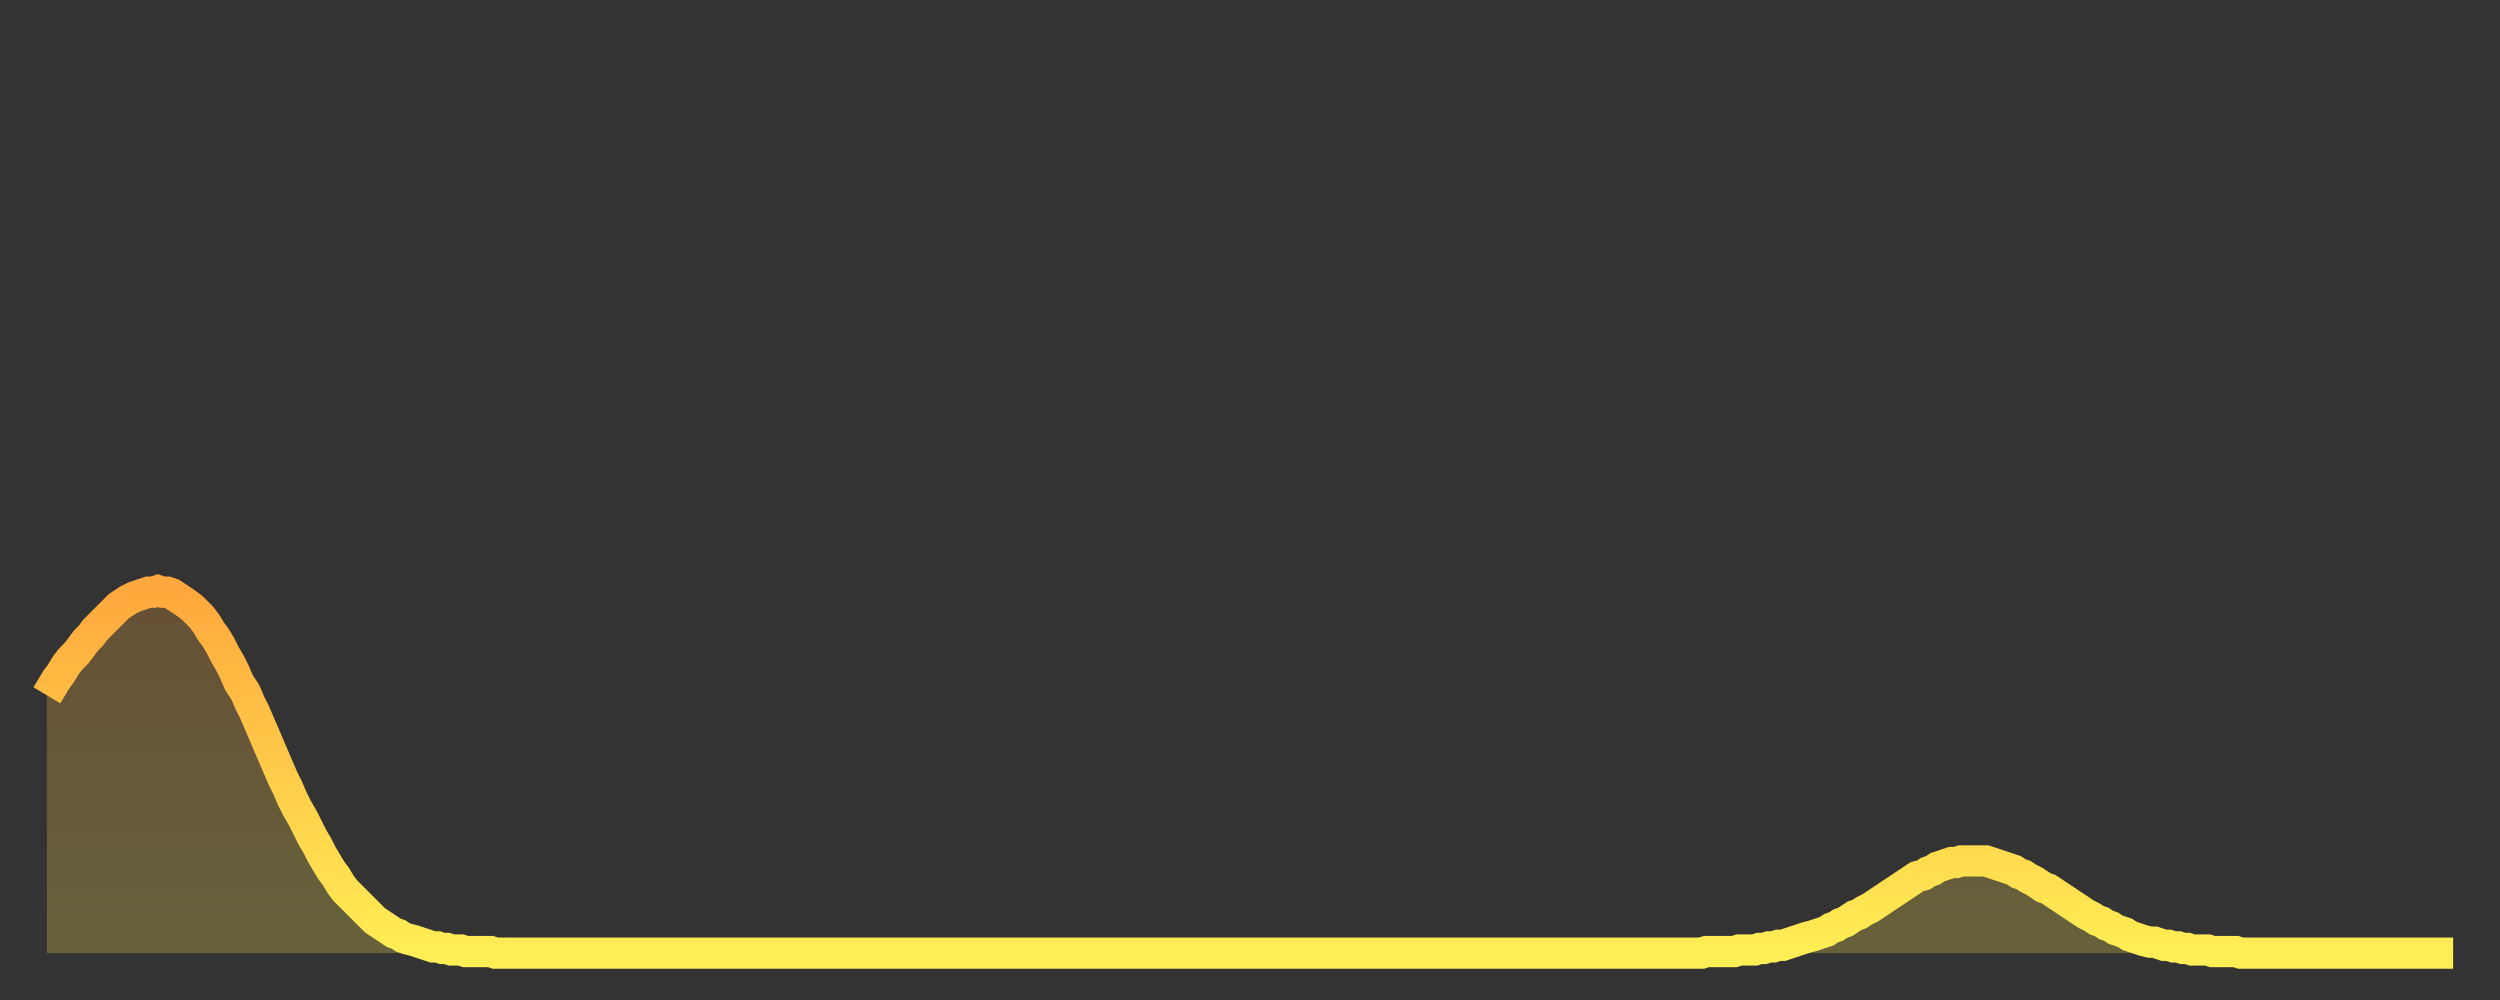
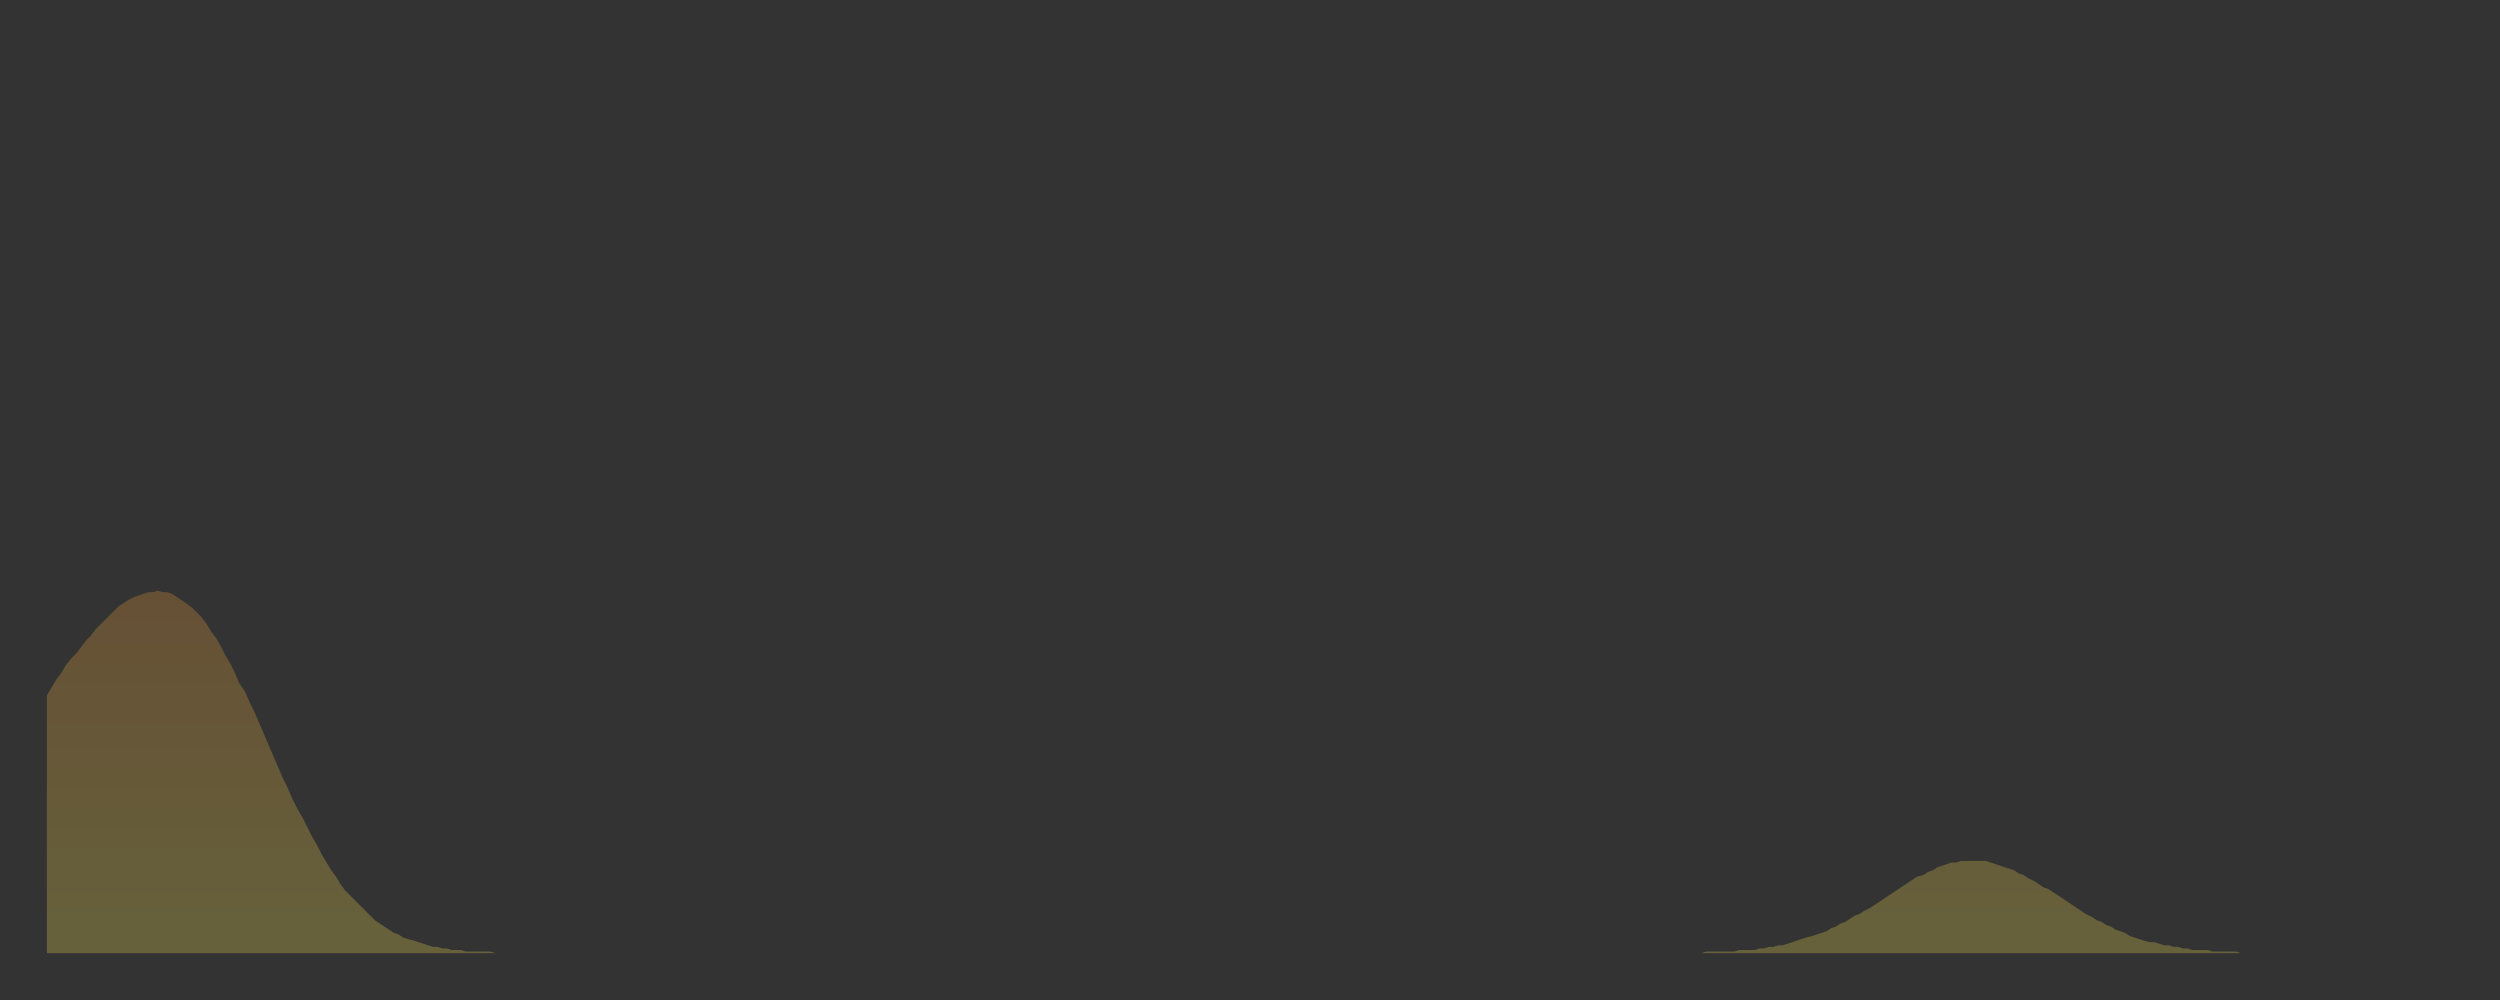
<svg xmlns="http://www.w3.org/2000/svg" baseProfile="full" height="64" version="1.1" width="160">
  <rect width="100%" height="100%" fill="#333333" stroke="none" />
  <defs>
    <linearGradient id="id675918" x1="0" x2="0" y1="0" y2="1">
      <stop offset="0%" stop-color="#ffa83d" />
      <stop offset="50%" stop-color="#ffcb49" />
      <stop offset="100%" stop-color="#ffee55" />
    </linearGradient>
  </defs>
  <g transform="translate(3,3)">
    <g>
-       <path d="M 0.0 41.5 0.3 41.0 0.6 40.5 0.9 40.1 1.2 39.6 1.5 39.2 1.9 38.8 2.2 38.4 2.5 38.0 2.8 37.7 3.1 37.3 3.4 37.0 3.7 36.7 4.0 36.4 4.3 36.1 4.6 35.8 4.9 35.6 5.2 35.4 5.6 35.2 5.9 35.1 6.2 35.0 6.5 34.9 6.8 34.9 7.1 34.8 7.4 34.9 7.7 34.9 8.0 35.0 8.3 35.2 8.6 35.4 8.9 35.6 9.3 35.9 9.6 36.2 9.9 36.5 10.2 36.9 10.5 37.4 10.8 37.8 11.1 38.3 11.4 38.9 11.7 39.4 12.0 40.0 12.3 40.7 12.7 41.3 13.0 42.0 13.3 42.6 13.6 43.3 13.9 44.0 14.2 44.7 14.5 45.4 14.8 46.1 15.1 46.8 15.4 47.4 15.7 48.1 16.0 48.7 16.4 49.4 16.7 50.0 17.0 50.6 17.3 51.1 17.6 51.7 17.9 52.2 18.2 52.7 18.5 53.1 18.8 53.6 19.1 54.0 19.4 54.3 19.8 54.7 20.1 55.0 20.4 55.3 20.7 55.6 21.0 55.9 21.3 56.1 21.6 56.3 21.9 56.5 22.2 56.7 22.5 56.8 22.8 57.0 23.1 57.1 23.5 57.2 23.8 57.3 24.1 57.4 24.4 57.5 24.7 57.6 25.0 57.6 25.3 57.7 25.6 57.7 25.9 57.8 26.2 57.8 26.5 57.8 26.8 57.9 27.2 57.9 27.5 57.9 27.8 57.9 28.1 57.9 28.4 57.9 28.7 58.0 29.0 58.0 29.3 58.0 29.6 58.0 29.9 58.0 30.2 58.0 30.6 58.0 30.9 58.0 31.2 58.0 31.5 58.0 31.8 58.0 32.1 58.0 32.4 58.0 32.7 58.0 33.0 58.0 33.3 58.0 33.6 58.0 33.9 58.0 34.3 58.0 34.6 58.0 34.9 58.0 35.2 58.0 35.5 58.0 35.8 58.0 36.1 58.0 36.4 58.0 36.7 58.0 37.0 58.0 37.3 58.0 37.7 58.0 38.0 58.0 38.3 58.0 38.6 58.0 38.9 58.0 39.2 58.0 39.5 58.0 39.8 58.0 40.1 58.0 40.4 58.0 40.7 58.0 41.0 58.0 41.4 58.0 41.7 58.0 42.0 58.0 42.3 58.0 42.6 58.0 42.9 58.0 43.2 58.0 43.5 58.0 43.8 58.0 44.1 58.0 44.4 58.0 44.7 58.0 45.1 58.0 45.4 58.0 45.7 58.0 46.0 58.0 46.3 58.0 46.6 58.0 46.9 58.0 47.2 58.0 47.5 58.0 47.8 58.0 48.1 58.0 48.5 58.0 48.8 58.0 49.1 58.0 49.4 58.0 49.7 58.0 50.0 58.0 50.3 58.0 50.6 58.0 50.9 58.0 51.2 58.0 51.5 58.0 51.8 58.0 52.2 58.0 52.5 58.0 52.8 58.0 53.1 58.0 53.4 58.0 53.7 58.0 54.0 58.0 54.3 58.0 54.6 58.0 54.9 58.0 55.2 58.0 55.6 58.0 55.9 58.0 56.2 58.0 56.5 58.0 56.8 58.0 57.1 58.0 57.4 58.0 57.7 58.0 58.0 58.0 58.3 58.0 58.6 58.0 58.9 58.0 59.3 58.0 59.6 58.0 59.9 58.0 60.2 58.0 60.5 58.0 60.8 58.0 61.1 58.0 61.4 58.0 61.7 58.0 62.0 58.0 62.3 58.0 62.6 58.0 63.0 58.0 63.3 58.0 63.6 58.0 63.9 58.0 64.2 58.0 64.5 58.0 64.8 58.0 65.1 58.0 65.4 58.0 65.7 58.0 66.0 58.0 66.4 58.0 66.7 58.0 67.0 58.0 67.3 58.0 67.6 58.0 67.9 58.0 68.2 58.0 68.5 58.0 68.8 58.0 69.1 58.0 69.4 58.0 69.7 58.0 70.1 58.0 70.4 58.0 70.7 58.0 71.0 58.0 71.3 58.0 71.6 58.0 71.9 58.0 72.2 58.0 72.5 58.0 72.8 58.0 73.1 58.0 73.5 58.0 73.8 58.0 74.1 58.0 74.4 58.0 74.7 58.0 75.0 58.0 75.3 58.0 75.6 58.0 75.9 58.0 76.2 58.0 76.5 58.0 76.8 58.0 77.2 58.0 77.5 58.0 77.8 58.0 78.1 58.0 78.4 58.0 78.7 58.0 79.0 58.0 79.3 58.0 79.6 58.0 79.9 58.0 80.2 58.0 80.5 58.0 80.9 58.0 81.2 58.0 81.5 58.0 81.8 58.0 82.1 58.0 82.4 58.0 82.7 58.0 83.0 58.0 83.3 58.0 83.6 58.0 83.9 58.0 84.3 58.0 84.6 58.0 84.9 58.0 85.2 58.0 85.5 58.0 85.8 58.0 86.1 58.0 86.4 58.0 86.7 58.0 87.0 58.0 87.3 58.0 87.6 58.0 88.0 58.0 88.3 58.0 88.6 58.0 88.9 58.0 89.2 58.0 89.5 58.0 89.8 58.0 90.1 58.0 90.4 58.0 90.7 58.0 91.0 58.0 91.4 58.0 91.7 58.0 92.0 58.0 92.3 58.0 92.6 58.0 92.9 58.0 93.2 58.0 93.5 58.0 93.8 58.0 94.1 58.0 94.4 58.0 94.7 58.0 95.1 58.0 95.4 58.0 95.7 58.0 96.0 58.0 96.3 58.0 96.6 58.0 96.9 58.0 97.2 58.0 97.5 58.0 97.8 58.0 98.1 58.0 98.4 58.0 98.8 58.0 99.1 58.0 99.4 58.0 99.7 58.0 100.0 58.0 100.3 58.0 100.6 58.0 100.9 58.0 101.2 58.0 101.5 58.0 101.8 58.0 102.2 58.0 102.5 58.0 102.8 58.0 103.1 58.0 103.4 58.0 103.7 58.0 104.0 58.0 104.3 58.0 104.6 58.0 104.9 58.0 105.2 58.0 105.5 58.0 105.9 58.0 106.2 57.9 106.5 57.9 106.8 57.9 107.1 57.9 107.4 57.9 107.7 57.9 108.0 57.9 108.3 57.8 108.6 57.8 108.9 57.8 109.3 57.8 109.6 57.7 109.9 57.7 110.2 57.6 110.5 57.6 110.8 57.5 111.1 57.5 111.4 57.4 111.7 57.3 112.0 57.2 112.3 57.1 112.6 57.0 113.0 56.9 113.3 56.8 113.6 56.7 113.9 56.6 114.2 56.4 114.5 56.3 114.8 56.1 115.1 56.0 115.4 55.8 115.7 55.6 116.0 55.5 116.3 55.3 116.7 55.1 117.0 54.9 117.3 54.7 117.6 54.5 117.9 54.3 118.2 54.1 118.5 53.9 118.8 53.7 119.1 53.5 119.4 53.3 119.7 53.1 120.1 53.0 120.4 52.8 120.7 52.7 121.0 52.5 121.3 52.4 121.6 52.3 121.9 52.2 122.2 52.2 122.5 52.1 122.8 52.1 123.1 52.1 123.4 52.1 123.8 52.1 124.1 52.1 124.4 52.2 124.7 52.3 125.0 52.4 125.3 52.5 125.6 52.6 125.9 52.7 126.2 52.9 126.5 53.0 126.8 53.2 127.2 53.4 127.5 53.6 127.8 53.8 128.1 53.9 128.4 54.1 128.7 54.3 129.0 54.5 129.3 54.7 129.6 54.9 129.9 55.1 130.2 55.3 130.5 55.5 130.9 55.7 131.2 55.9 131.5 56.0 131.8 56.2 132.1 56.3 132.4 56.5 132.7 56.6 133.0 56.7 133.3 56.9 133.6 57.0 133.9 57.1 134.2 57.2 134.6 57.3 134.9 57.3 135.2 57.4 135.5 57.5 135.8 57.5 136.1 57.6 136.4 57.6 136.7 57.7 137.0 57.7 137.3 57.8 137.6 57.8 138.0 57.8 138.3 57.8 138.6 57.9 138.9 57.9 139.2 57.9 139.5 57.9 139.8 57.9 140.1 57.9 140.4 58.0 140.7 58.0 141.0 58.0 141.3 58.0 141.7 58.0 142.0 58.0 142.3 58.0 142.6 58.0 142.9 58.0 143.2 58.0 143.5 58.0 143.8 58.0 144.1 58.0 144.4 58.0 144.7 58.0 145.1 58.0 145.4 58.0 145.7 58.0 146.0 58.0 146.3 58.0 146.6 58.0 146.9 58.0 147.2 58.0 147.5 58.0 147.8 58.0 148.1 58.0 148.4 58.0 148.8 58.0 149.1 58.0 149.4 58.0 149.7 58.0 150.0 58.0 150.3 58.0 150.6 58.0 150.9 58.0 151.2 58.0 151.5 58.0 151.8 58.0 152.1 58.0 152.5 58.0 152.8 58.0 153.1 58.0 153.4 58.0 153.7 58.0 154.0 58.0" fill="none" id="graph-curve" opacity="1" stroke="url(#id675918)" stroke-width="2" />
      <path d="M 0 58 L 0.0 41.5 0.3 41.0 0.6 40.5 0.9 40.1 1.2 39.6 1.5 39.2 1.9 38.8 2.2 38.4 2.5 38.0 2.8 37.7 3.1 37.3 3.4 37.0 3.7 36.7 4.0 36.4 4.3 36.1 4.6 35.8 4.9 35.6 5.2 35.4 5.6 35.2 5.9 35.1 6.2 35.0 6.5 34.9 6.8 34.9 7.1 34.8 7.4 34.9 7.7 34.9 8.0 35.0 8.3 35.2 8.6 35.4 8.9 35.6 9.3 35.9 9.6 36.2 9.9 36.5 10.2 36.9 10.5 37.4 10.8 37.8 11.1 38.3 11.4 38.9 11.7 39.4 12.0 40.0 12.3 40.7 12.7 41.3 13.0 42.0 13.3 42.6 13.6 43.3 13.9 44.0 14.2 44.7 14.5 45.4 14.8 46.1 15.1 46.8 15.4 47.4 15.7 48.1 16.0 48.7 16.4 49.4 16.7 50.0 17.0 50.6 17.3 51.1 17.6 51.7 17.9 52.2 18.2 52.7 18.5 53.1 18.8 53.6 19.1 54.0 19.4 54.3 19.8 54.7 20.1 55.0 20.4 55.3 20.7 55.6 21.0 55.9 21.3 56.1 21.6 56.3 21.9 56.5 22.2 56.7 22.5 56.8 22.8 57.0 23.1 57.1 23.5 57.2 23.8 57.3 24.1 57.4 24.4 57.5 24.7 57.6 25.0 57.6 25.3 57.7 25.6 57.7 25.9 57.8 26.2 57.8 26.5 57.8 26.8 57.9 27.2 57.9 27.5 57.9 27.8 57.9 28.1 57.9 28.4 57.9 28.7 58.0 29.0 58.0 29.3 58.0 29.6 58.0 29.9 58.0 30.2 58.0 30.6 58.0 30.9 58.0 31.2 58.0 31.5 58.0 31.8 58.0 32.1 58.0 32.4 58.0 32.7 58.0 33.0 58.0 33.3 58.0 33.6 58.0 33.9 58.0 34.3 58.0 34.6 58.0 34.9 58.0 35.2 58.0 35.5 58.0 35.8 58.0 36.1 58.0 36.4 58.0 36.7 58.0 37.0 58.0 37.3 58.0 37.7 58.0 38.0 58.0 38.3 58.0 38.6 58.0 38.9 58.0 39.2 58.0 39.5 58.0 39.8 58.0 40.1 58.0 40.4 58.0 40.7 58.0 41.0 58.0 41.4 58.0 41.7 58.0 42.0 58.0 42.3 58.0 42.6 58.0 42.9 58.0 43.2 58.0 43.5 58.0 43.8 58.0 44.1 58.0 44.4 58.0 44.7 58.0 45.1 58.0 45.4 58.0 45.7 58.0 46.0 58.0 46.3 58.0 46.6 58.0 46.9 58.0 47.2 58.0 47.5 58.0 47.8 58.0 48.1 58.0 48.5 58.0 48.8 58.0 49.1 58.0 49.4 58.0 49.7 58.0 50.0 58.0 50.3 58.0 50.6 58.0 50.9 58.0 51.2 58.0 51.5 58.0 51.8 58.0 52.2 58.0 52.5 58.0 52.8 58.0 53.1 58.0 53.4 58.0 53.7 58.0 54.0 58.0 54.3 58.0 54.6 58.0 54.9 58.0 55.2 58.0 55.6 58.0 55.9 58.0 56.2 58.0 56.5 58.0 56.8 58.0 57.1 58.0 57.4 58.0 57.7 58.0 58.0 58.0 58.3 58.0 58.6 58.0 58.9 58.0 59.3 58.0 59.6 58.0 59.9 58.0 60.2 58.0 60.5 58.0 60.8 58.0 61.1 58.0 61.4 58.0 61.7 58.0 62.0 58.0 62.3 58.0 62.6 58.0 63.0 58.0 63.3 58.0 63.6 58.0 63.9 58.0 64.2 58.0 64.5 58.0 64.8 58.0 65.1 58.0 65.4 58.0 65.7 58.0 66.0 58.0 66.4 58.0 66.7 58.0 67.0 58.0 67.3 58.0 67.6 58.0 67.9 58.0 68.2 58.0 68.5 58.0 68.8 58.0 69.1 58.0 69.4 58.0 69.7 58.0 70.1 58.0 70.4 58.0 70.7 58.0 71.0 58.0 71.3 58.0 71.6 58.0 71.9 58.0 72.2 58.0 72.5 58.0 72.8 58.0 73.1 58.0 73.5 58.0 73.8 58.0 74.1 58.0 74.4 58.0 74.7 58.0 75.0 58.0 75.3 58.0 75.6 58.0 75.9 58.0 76.2 58.0 76.5 58.0 76.8 58.0 77.2 58.0 77.5 58.0 77.8 58.0 78.1 58.0 78.4 58.0 78.7 58.0 79.0 58.0 79.3 58.0 79.6 58.0 79.9 58.0 80.2 58.0 80.5 58.0 80.9 58.0 81.2 58.0 81.5 58.0 81.8 58.0 82.1 58.0 82.4 58.0 82.7 58.0 83.0 58.0 83.3 58.0 83.6 58.0 83.9 58.0 84.3 58.0 84.6 58.0 84.9 58.0 85.2 58.0 85.5 58.0 85.8 58.0 86.1 58.0 86.4 58.0 86.7 58.0 87.0 58.0 87.3 58.0 87.6 58.0 88.0 58.0 88.3 58.0 88.6 58.0 88.9 58.0 89.2 58.0 89.5 58.0 89.8 58.0 90.1 58.0 90.4 58.0 90.7 58.0 91.0 58.0 91.4 58.0 91.7 58.0 92.0 58.0 92.3 58.0 92.6 58.0 92.9 58.0 93.2 58.0 93.5 58.0 93.8 58.0 94.1 58.0 94.4 58.0 94.7 58.0 95.1 58.0 95.4 58.0 95.7 58.0 96.0 58.0 96.3 58.0 96.6 58.0 96.9 58.0 97.2 58.0 97.5 58.0 97.8 58.0 98.1 58.0 98.4 58.0 98.8 58.0 99.1 58.0 99.4 58.0 99.7 58.0 100.0 58.0 100.3 58.0 100.6 58.0 100.9 58.0 101.2 58.0 101.5 58.0 101.8 58.0 102.2 58.0 102.5 58.0 102.8 58.0 103.1 58.0 103.4 58.0 103.7 58.0 104.0 58.0 104.3 58.0 104.6 58.0 104.9 58.0 105.2 58.0 105.5 58.0 105.9 58.0 106.2 57.9 106.5 57.9 106.8 57.9 107.1 57.9 107.4 57.9 107.7 57.9 108.0 57.9 108.3 57.8 108.6 57.8 108.9 57.8 109.3 57.8 109.6 57.7 109.9 57.7 110.2 57.6 110.5 57.6 110.8 57.5 111.1 57.5 111.4 57.4 111.7 57.3 112.0 57.2 112.3 57.1 112.6 57.0 113.0 56.9 113.3 56.8 113.6 56.7 113.9 56.6 114.2 56.4 114.5 56.3 114.8 56.1 115.1 56.0 115.4 55.8 115.7 55.6 116.0 55.5 116.3 55.3 116.7 55.1 117.0 54.9 117.3 54.7 117.6 54.5 117.9 54.3 118.2 54.1 118.5 53.9 118.8 53.7 119.1 53.5 119.4 53.3 119.7 53.1 120.1 53.0 120.4 52.8 120.7 52.7 121.0 52.5 121.3 52.4 121.6 52.3 121.9 52.2 122.2 52.2 122.5 52.1 122.8 52.1 123.1 52.1 123.4 52.1 123.8 52.1 124.1 52.1 124.4 52.2 124.7 52.3 125.0 52.4 125.3 52.5 125.6 52.6 125.9 52.7 126.2 52.9 126.5 53.0 126.8 53.2 127.2 53.4 127.5 53.6 127.8 53.8 128.1 53.9 128.4 54.1 128.7 54.3 129.0 54.5 129.3 54.7 129.6 54.9 129.9 55.1 130.2 55.3 130.5 55.5 130.9 55.7 131.2 55.9 131.5 56.0 131.8 56.2 132.1 56.3 132.4 56.5 132.7 56.6 133.0 56.7 133.3 56.9 133.6 57.0 133.9 57.1 134.2 57.2 134.6 57.3 134.9 57.3 135.2 57.4 135.5 57.5 135.8 57.5 136.1 57.6 136.4 57.6 136.7 57.7 137.0 57.7 137.3 57.8 137.6 57.8 138.0 57.8 138.3 57.8 138.6 57.9 138.9 57.9 139.2 57.9 139.5 57.9 139.8 57.9 140.1 57.9 140.4 58.0 140.7 58.0 141.0 58.0 141.3 58.0 141.7 58.0 142.0 58.0 142.3 58.0 142.6 58.0 142.9 58.0 143.2 58.0 143.5 58.0 143.8 58.0 144.1 58.0 144.4 58.0 144.7 58.0 145.1 58.0 145.4 58.0 145.7 58.0 146.0 58.0 146.3 58.0 146.6 58.0 146.9 58.0 147.2 58.0 147.5 58.0 147.8 58.0 148.1 58.0 148.4 58.0 148.8 58.0 149.1 58.0 149.4 58.0 149.7 58.0 150.0 58.0 150.3 58.0 150.6 58.0 150.9 58.0 151.2 58.0 151.5 58.0 151.8 58.0 152.1 58.0 152.5 58.0 152.8 58.0 153.1 58.0 153.4 58.0 153.7 58.0 154.0 58.0 154 58" fill="url(#id675918)" fill-opacity=".25" id="graph-shadow" />
    </g>
  </g>
</svg>